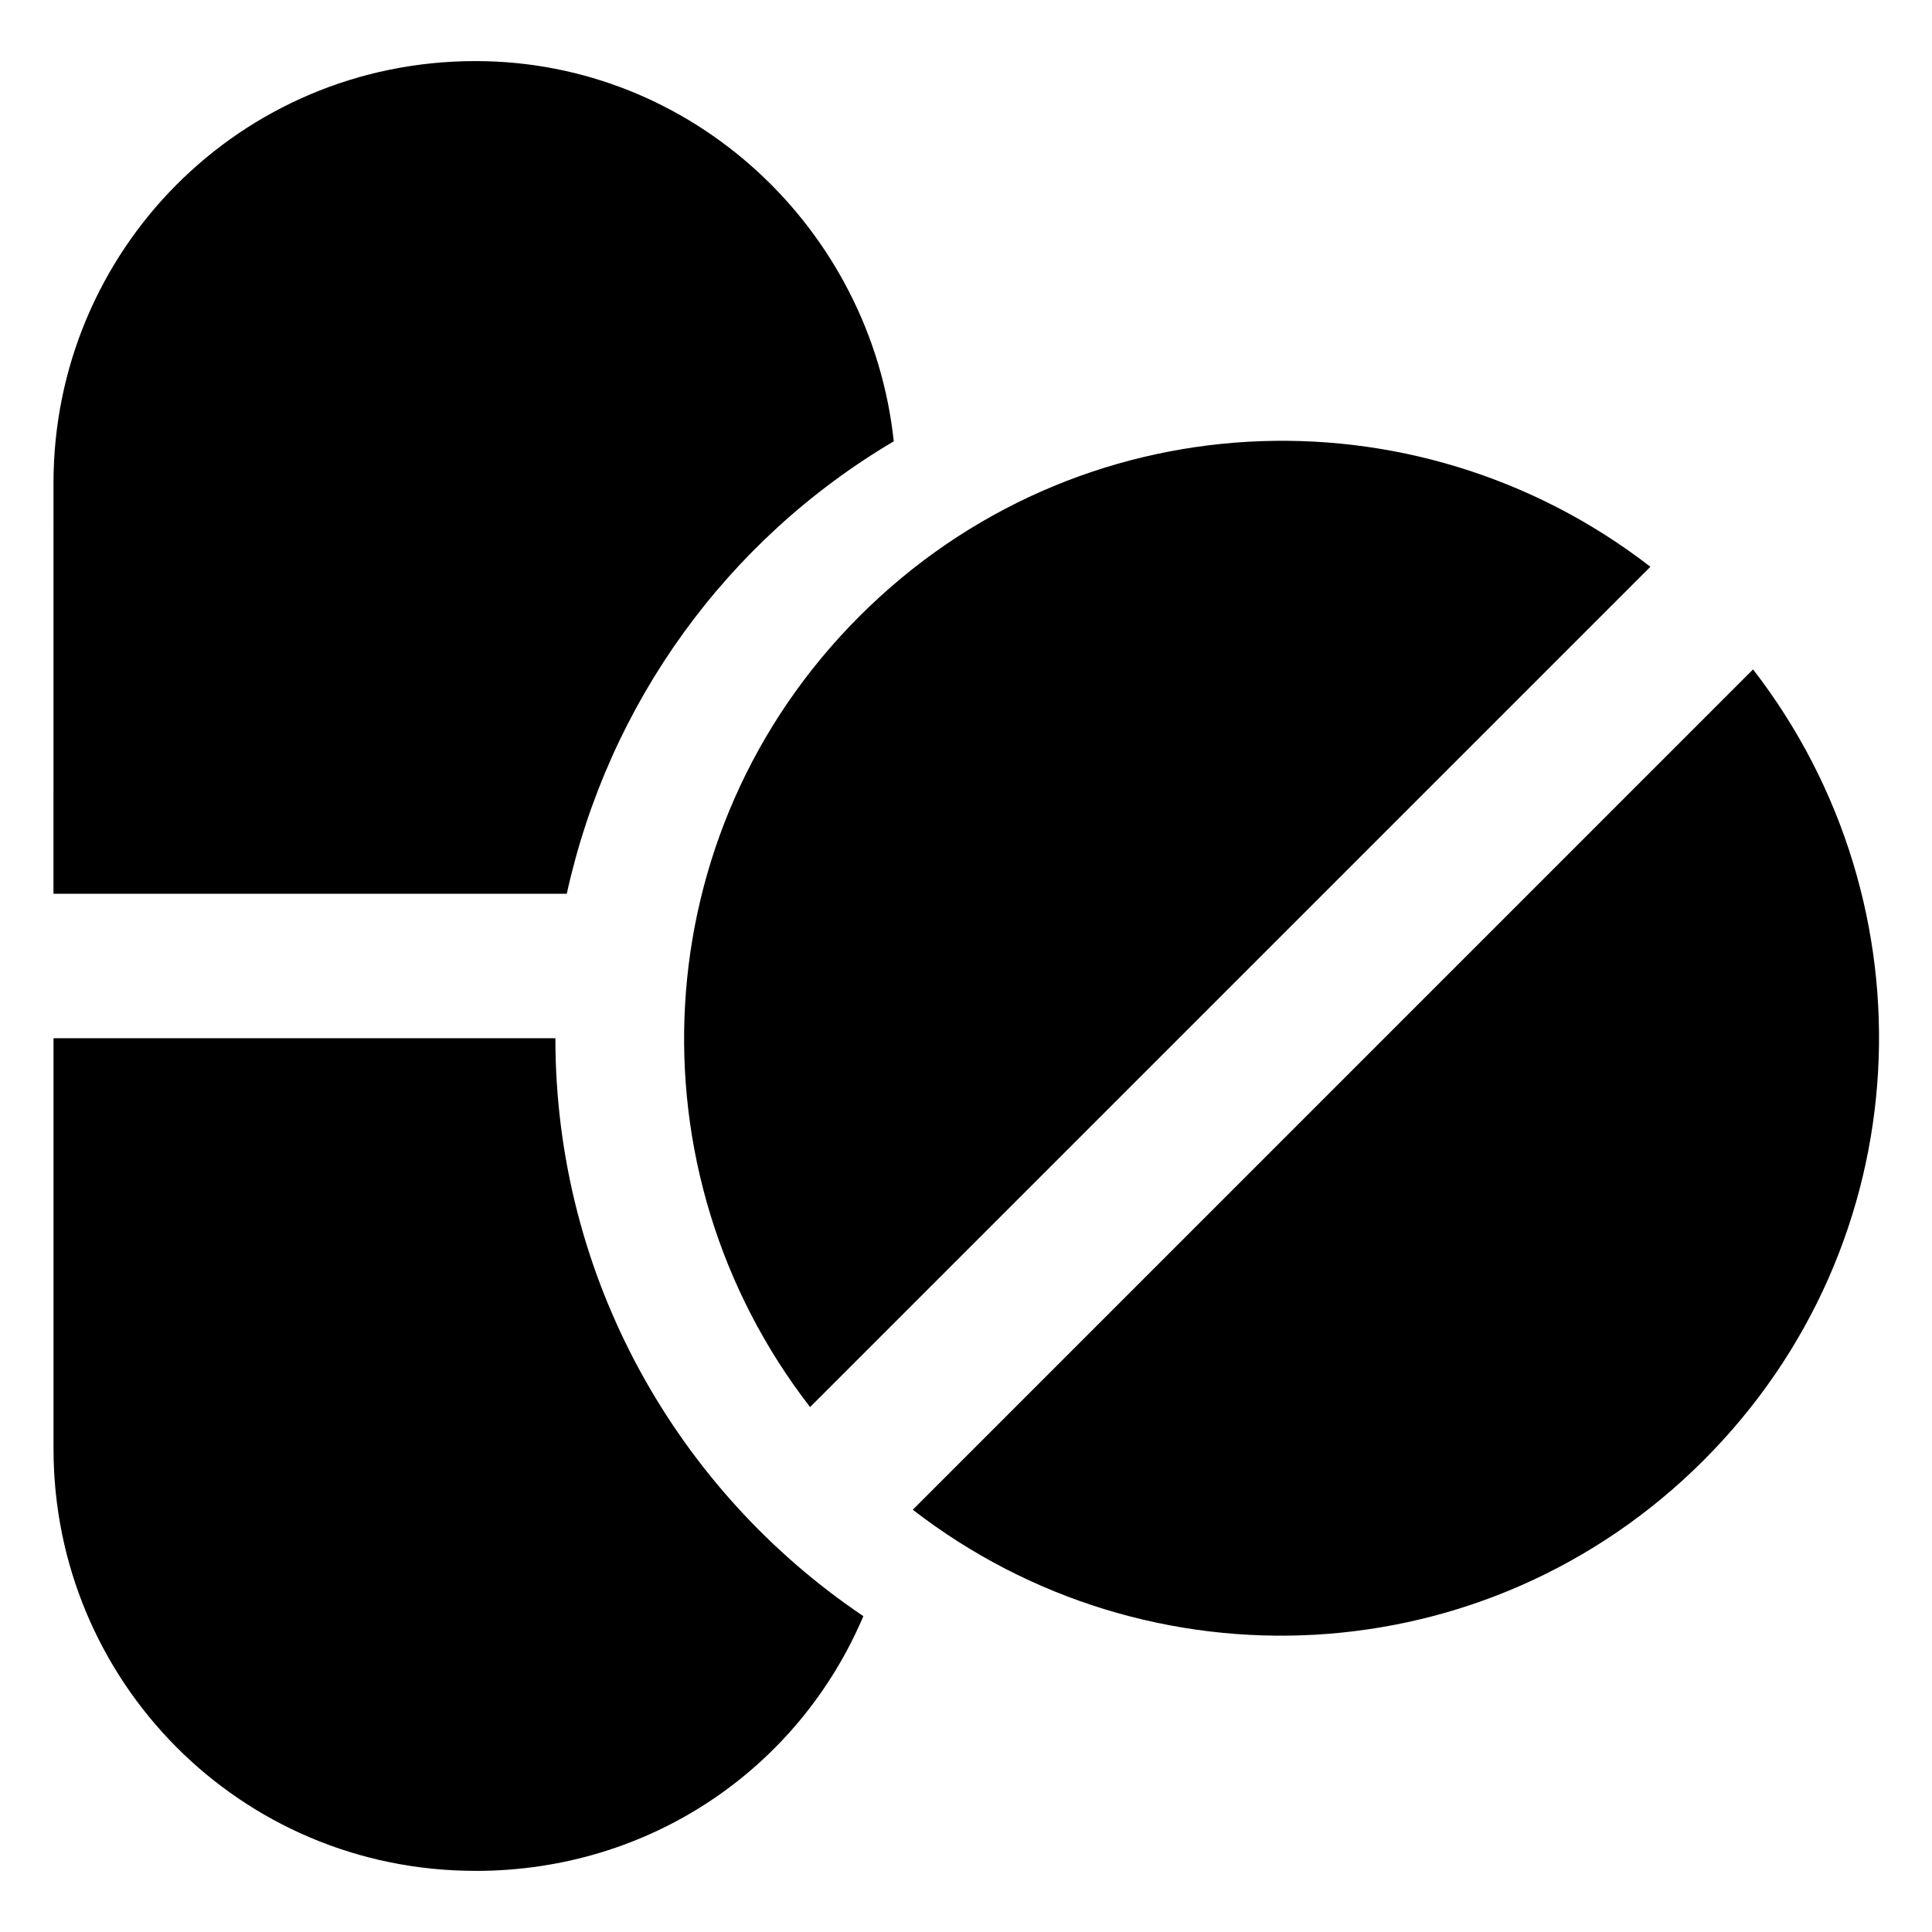
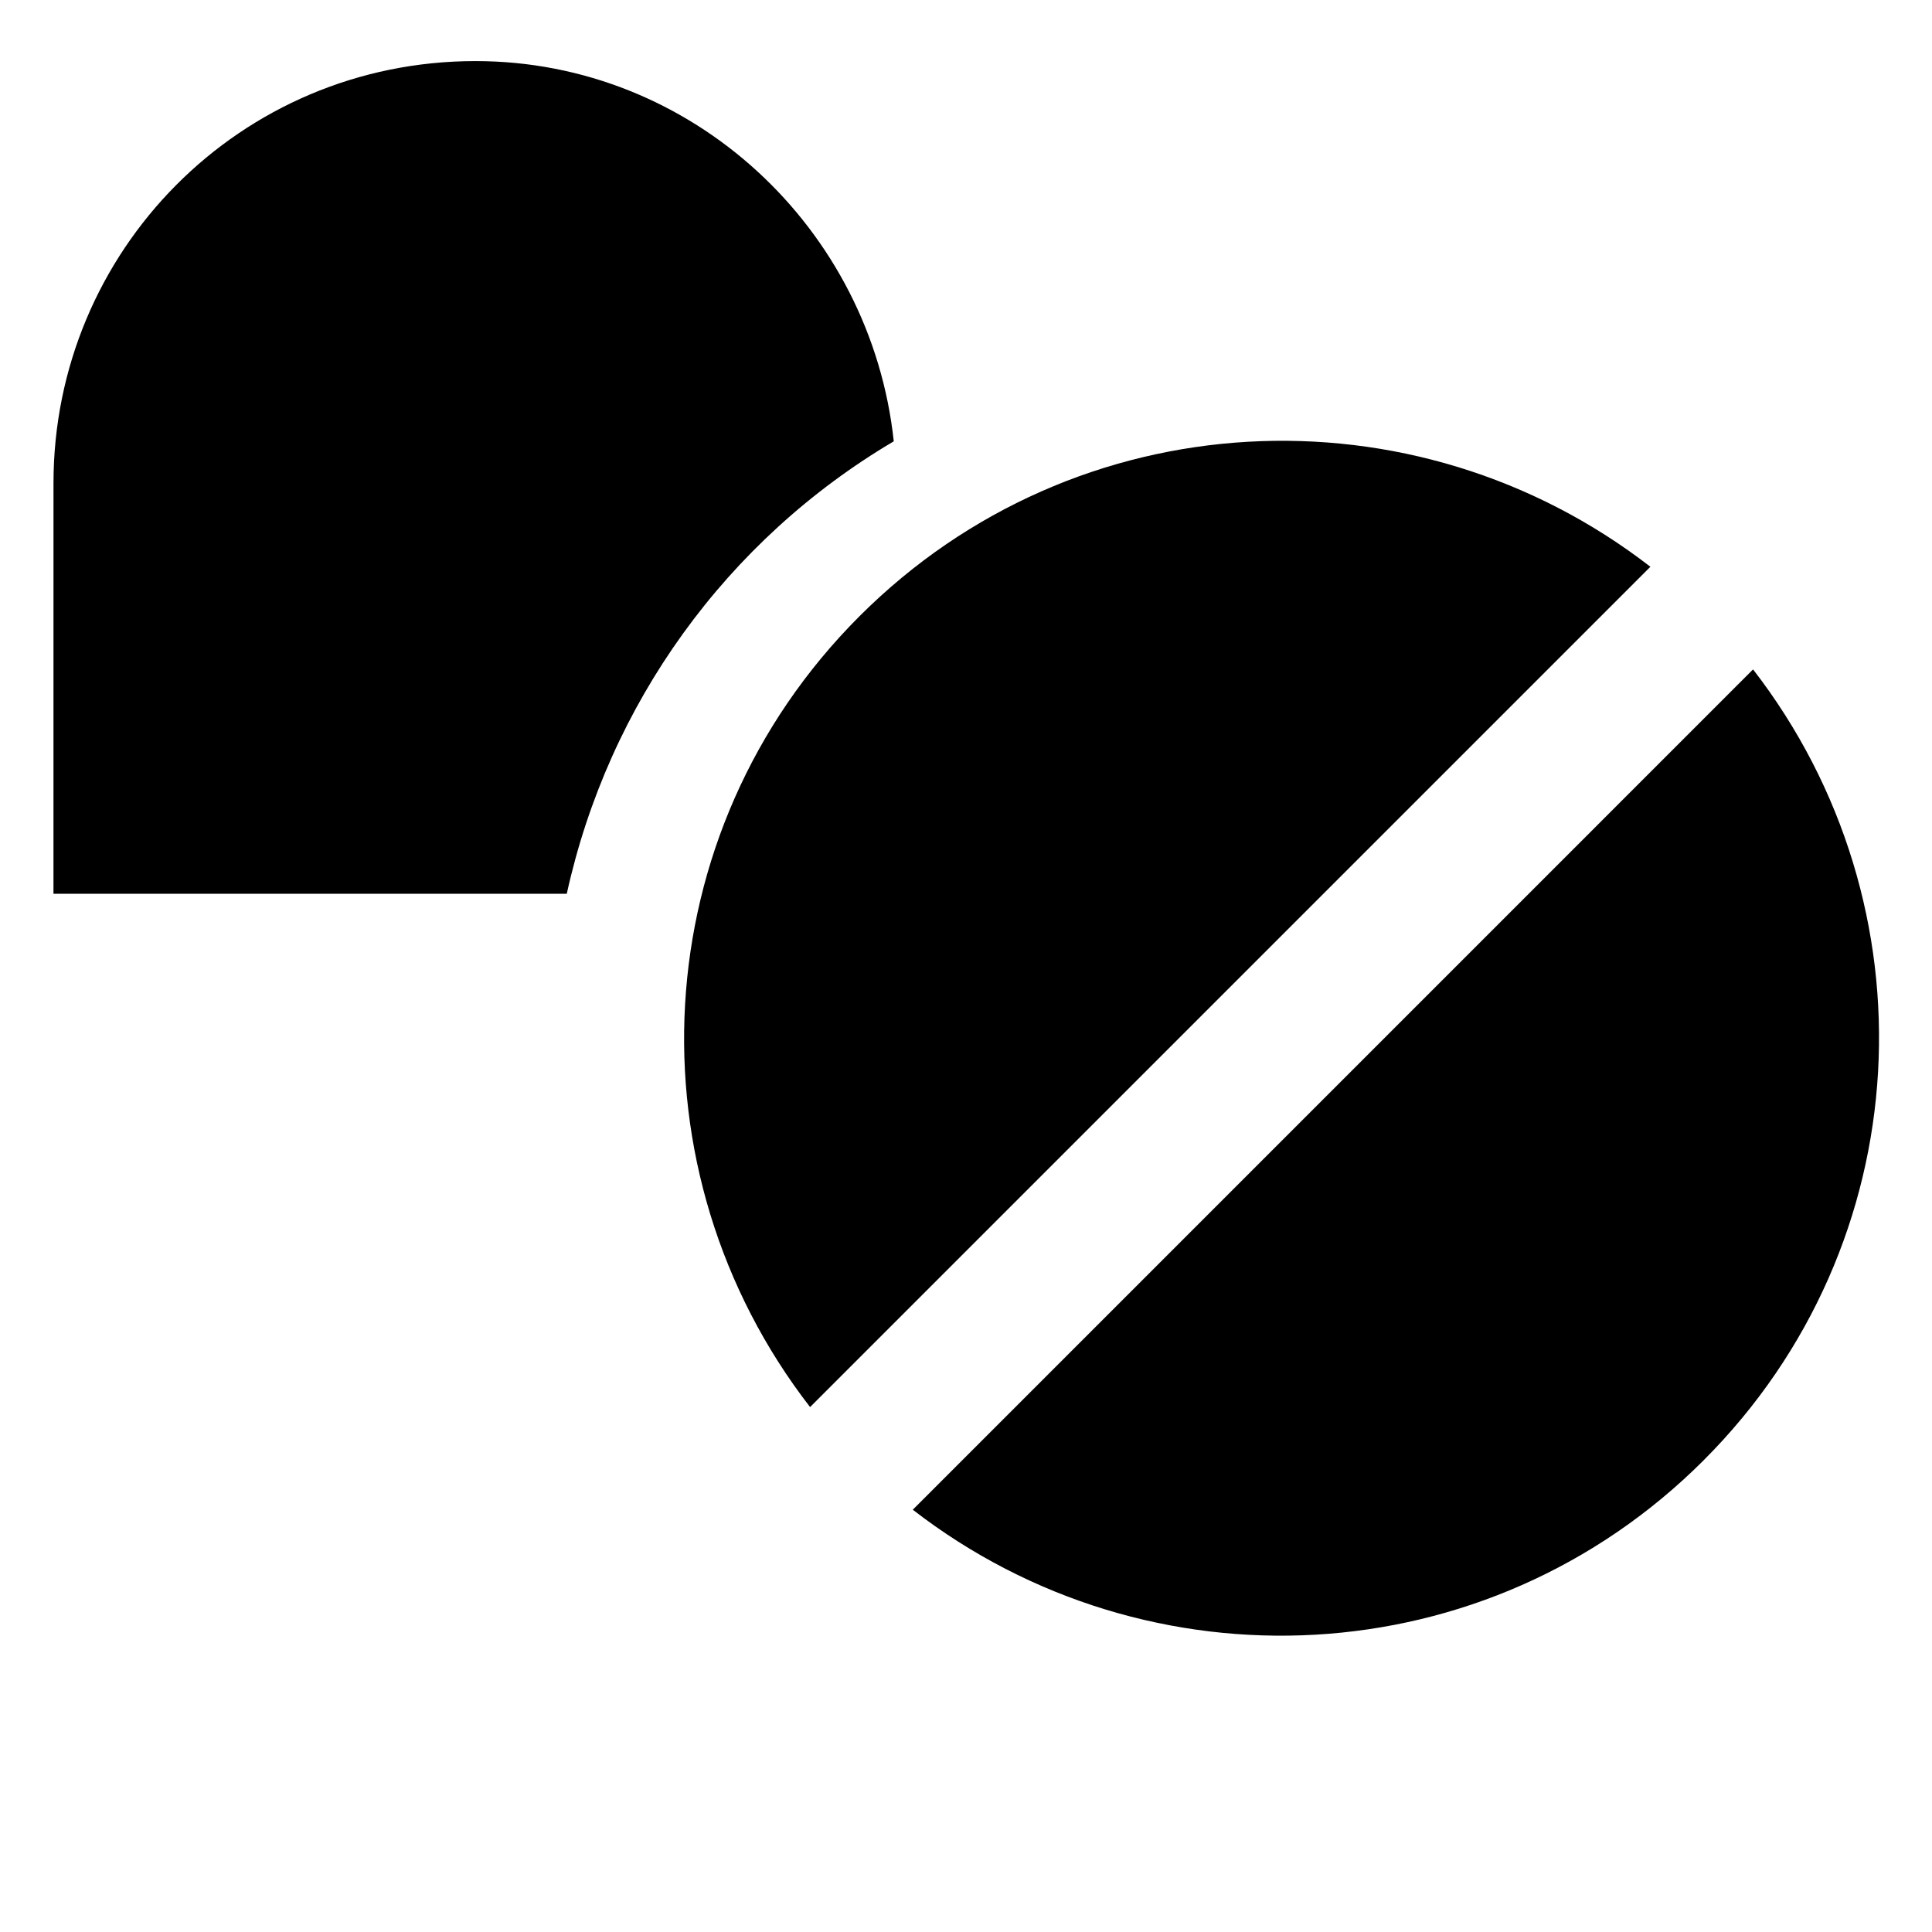
<svg xmlns="http://www.w3.org/2000/svg" fill="#000000" width="800px" height="800px" version="1.1" viewBox="144 144 512 512">
  <g>
    <path d="m158.17 380.86h136.03c11.082-50.383 42.32-93.707 86.656-119.91-6.047-56.426-53.402-100.76-110.84-100.76-62.473-0.004-111.84 50.379-111.84 111.84z" />
-     <path d="m270.02 639.81c46.352 0 85.648-27.207 102.78-67.512-49.375-33.25-81.617-89.68-81.617-153.16h-133v108.82c0 61.461 49.371 111.84 111.84 111.84z" />
    <path d="m581.37 294.2c-62.473-48.367-152.15-44.336-209.59 13.098s-61.465 147.11-13.098 209.59z" />
    <path d="m595.48 530.99c57.434-57.434 61.465-147.11 13.098-209.59l-222.68 222.69c62.473 48.363 152.15 44.332 209.59-13.102z" />
  </g>
</svg>